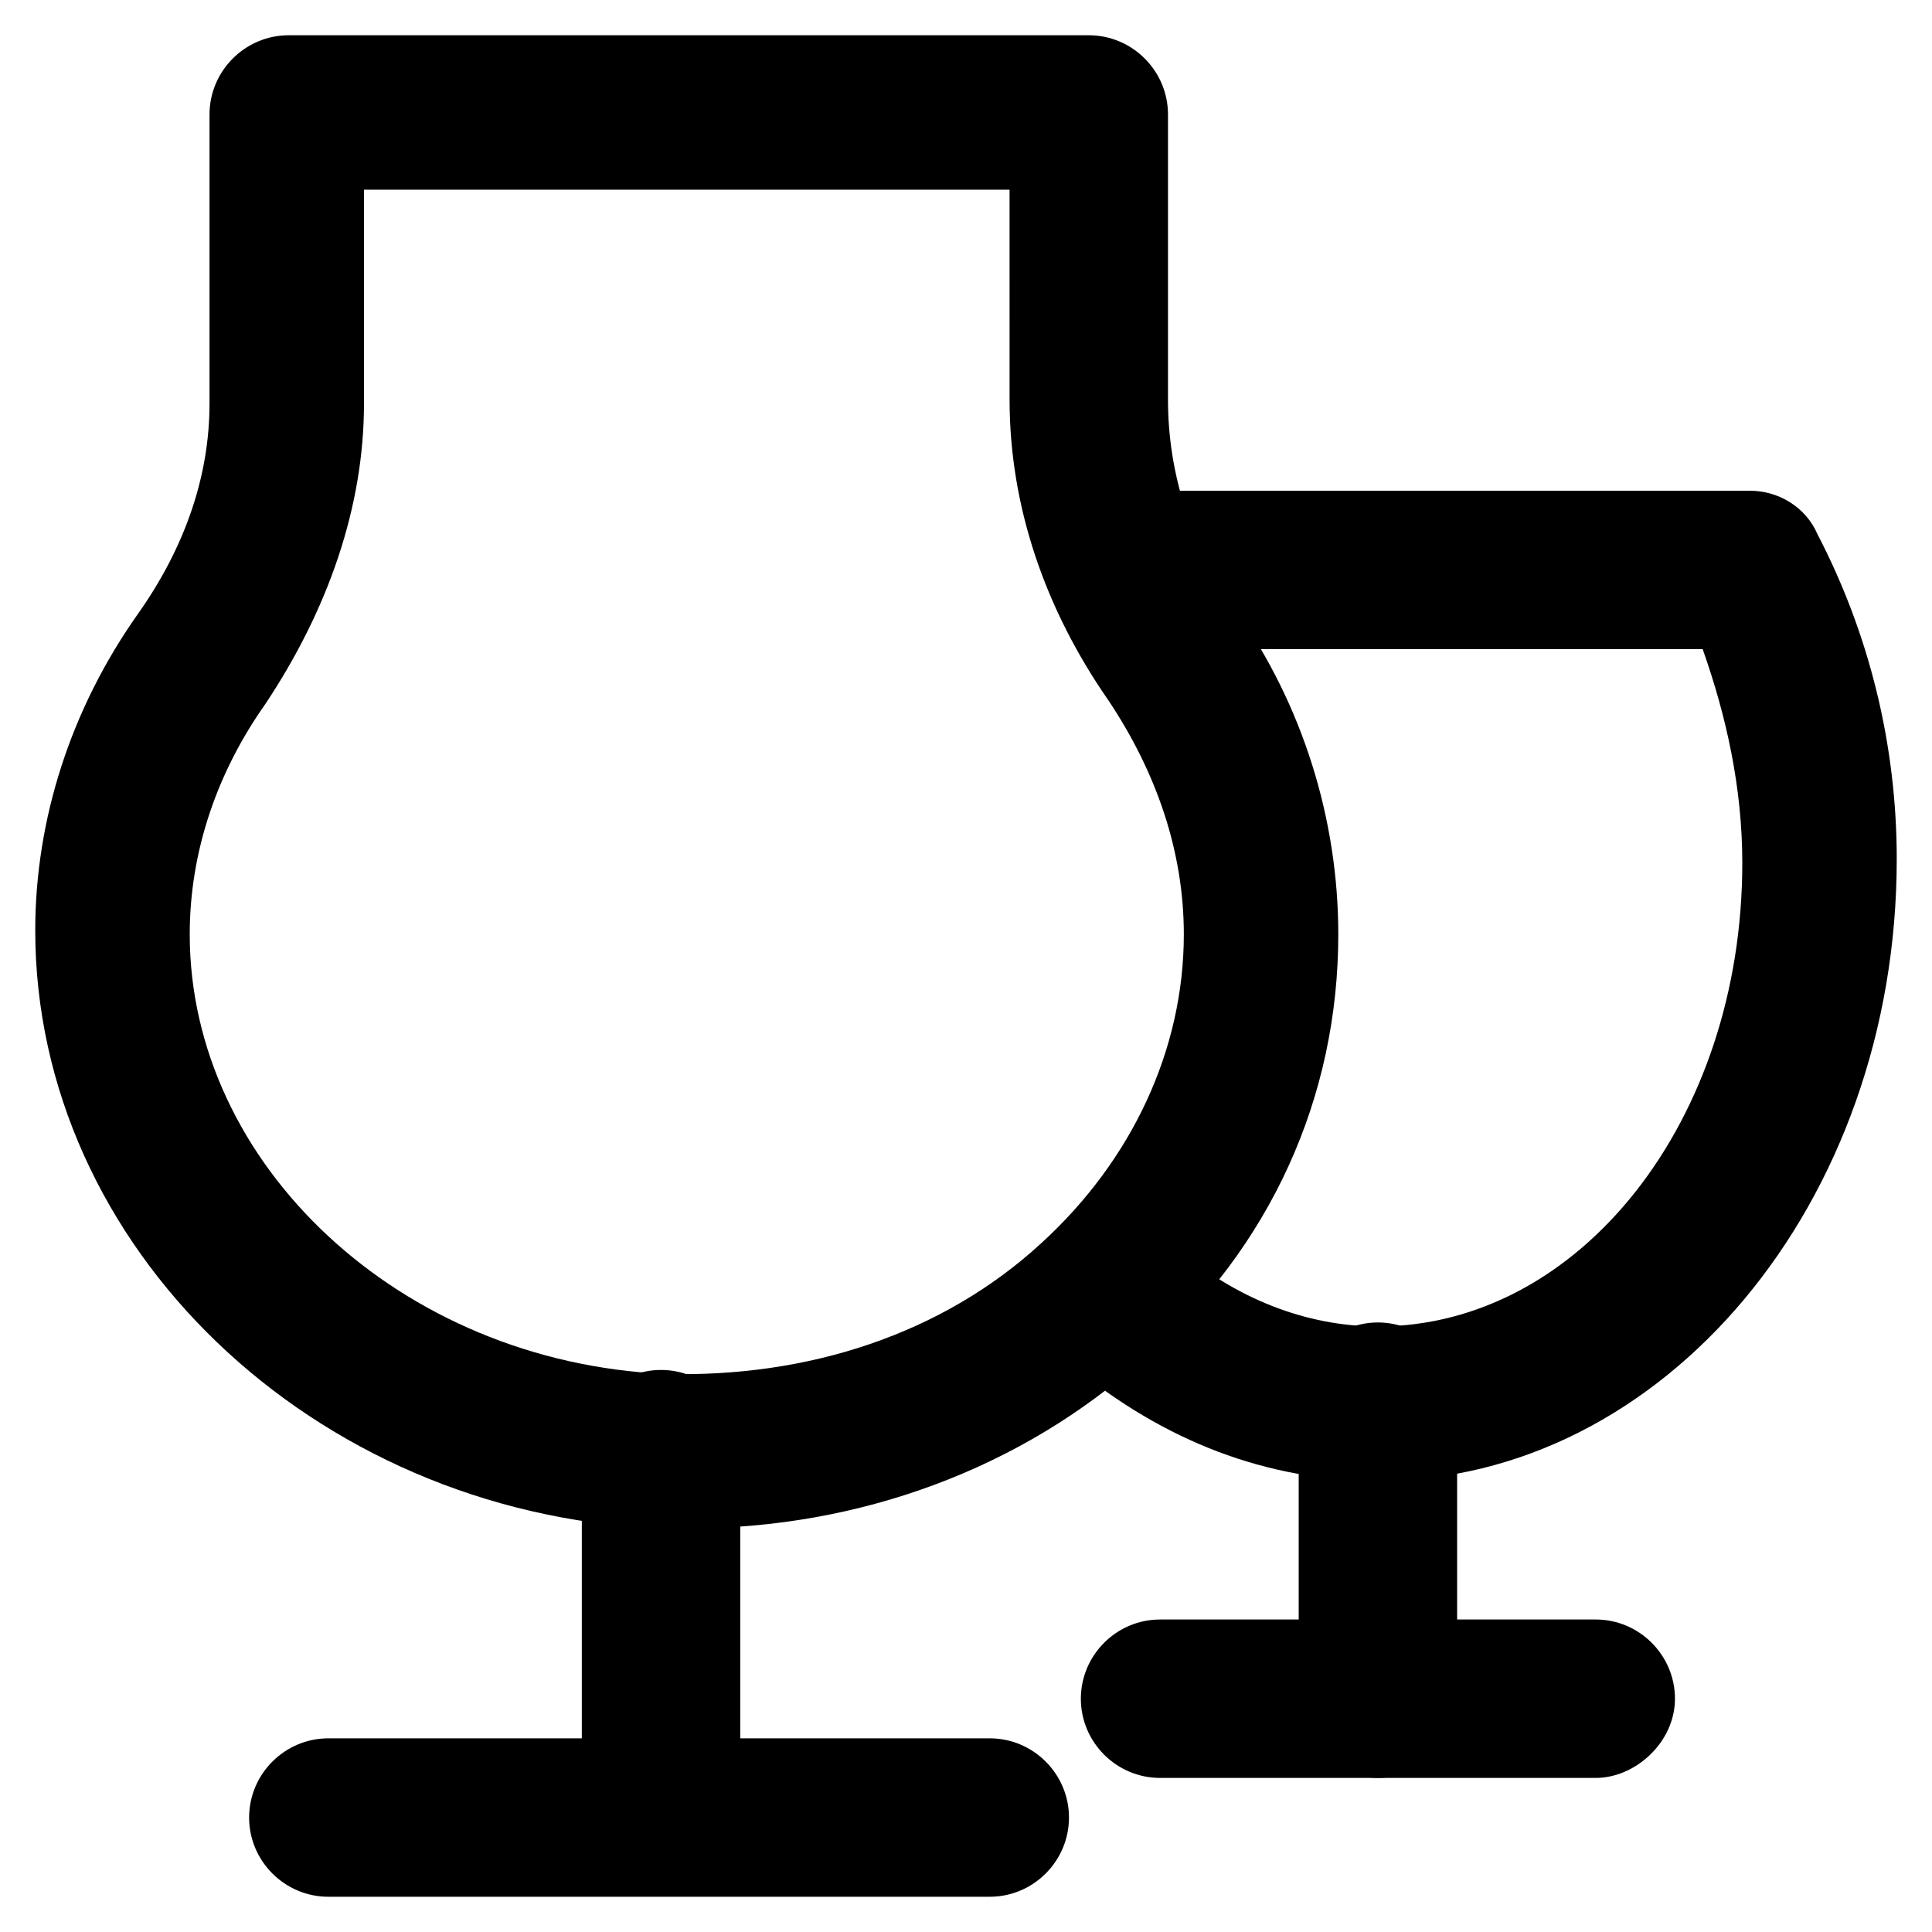
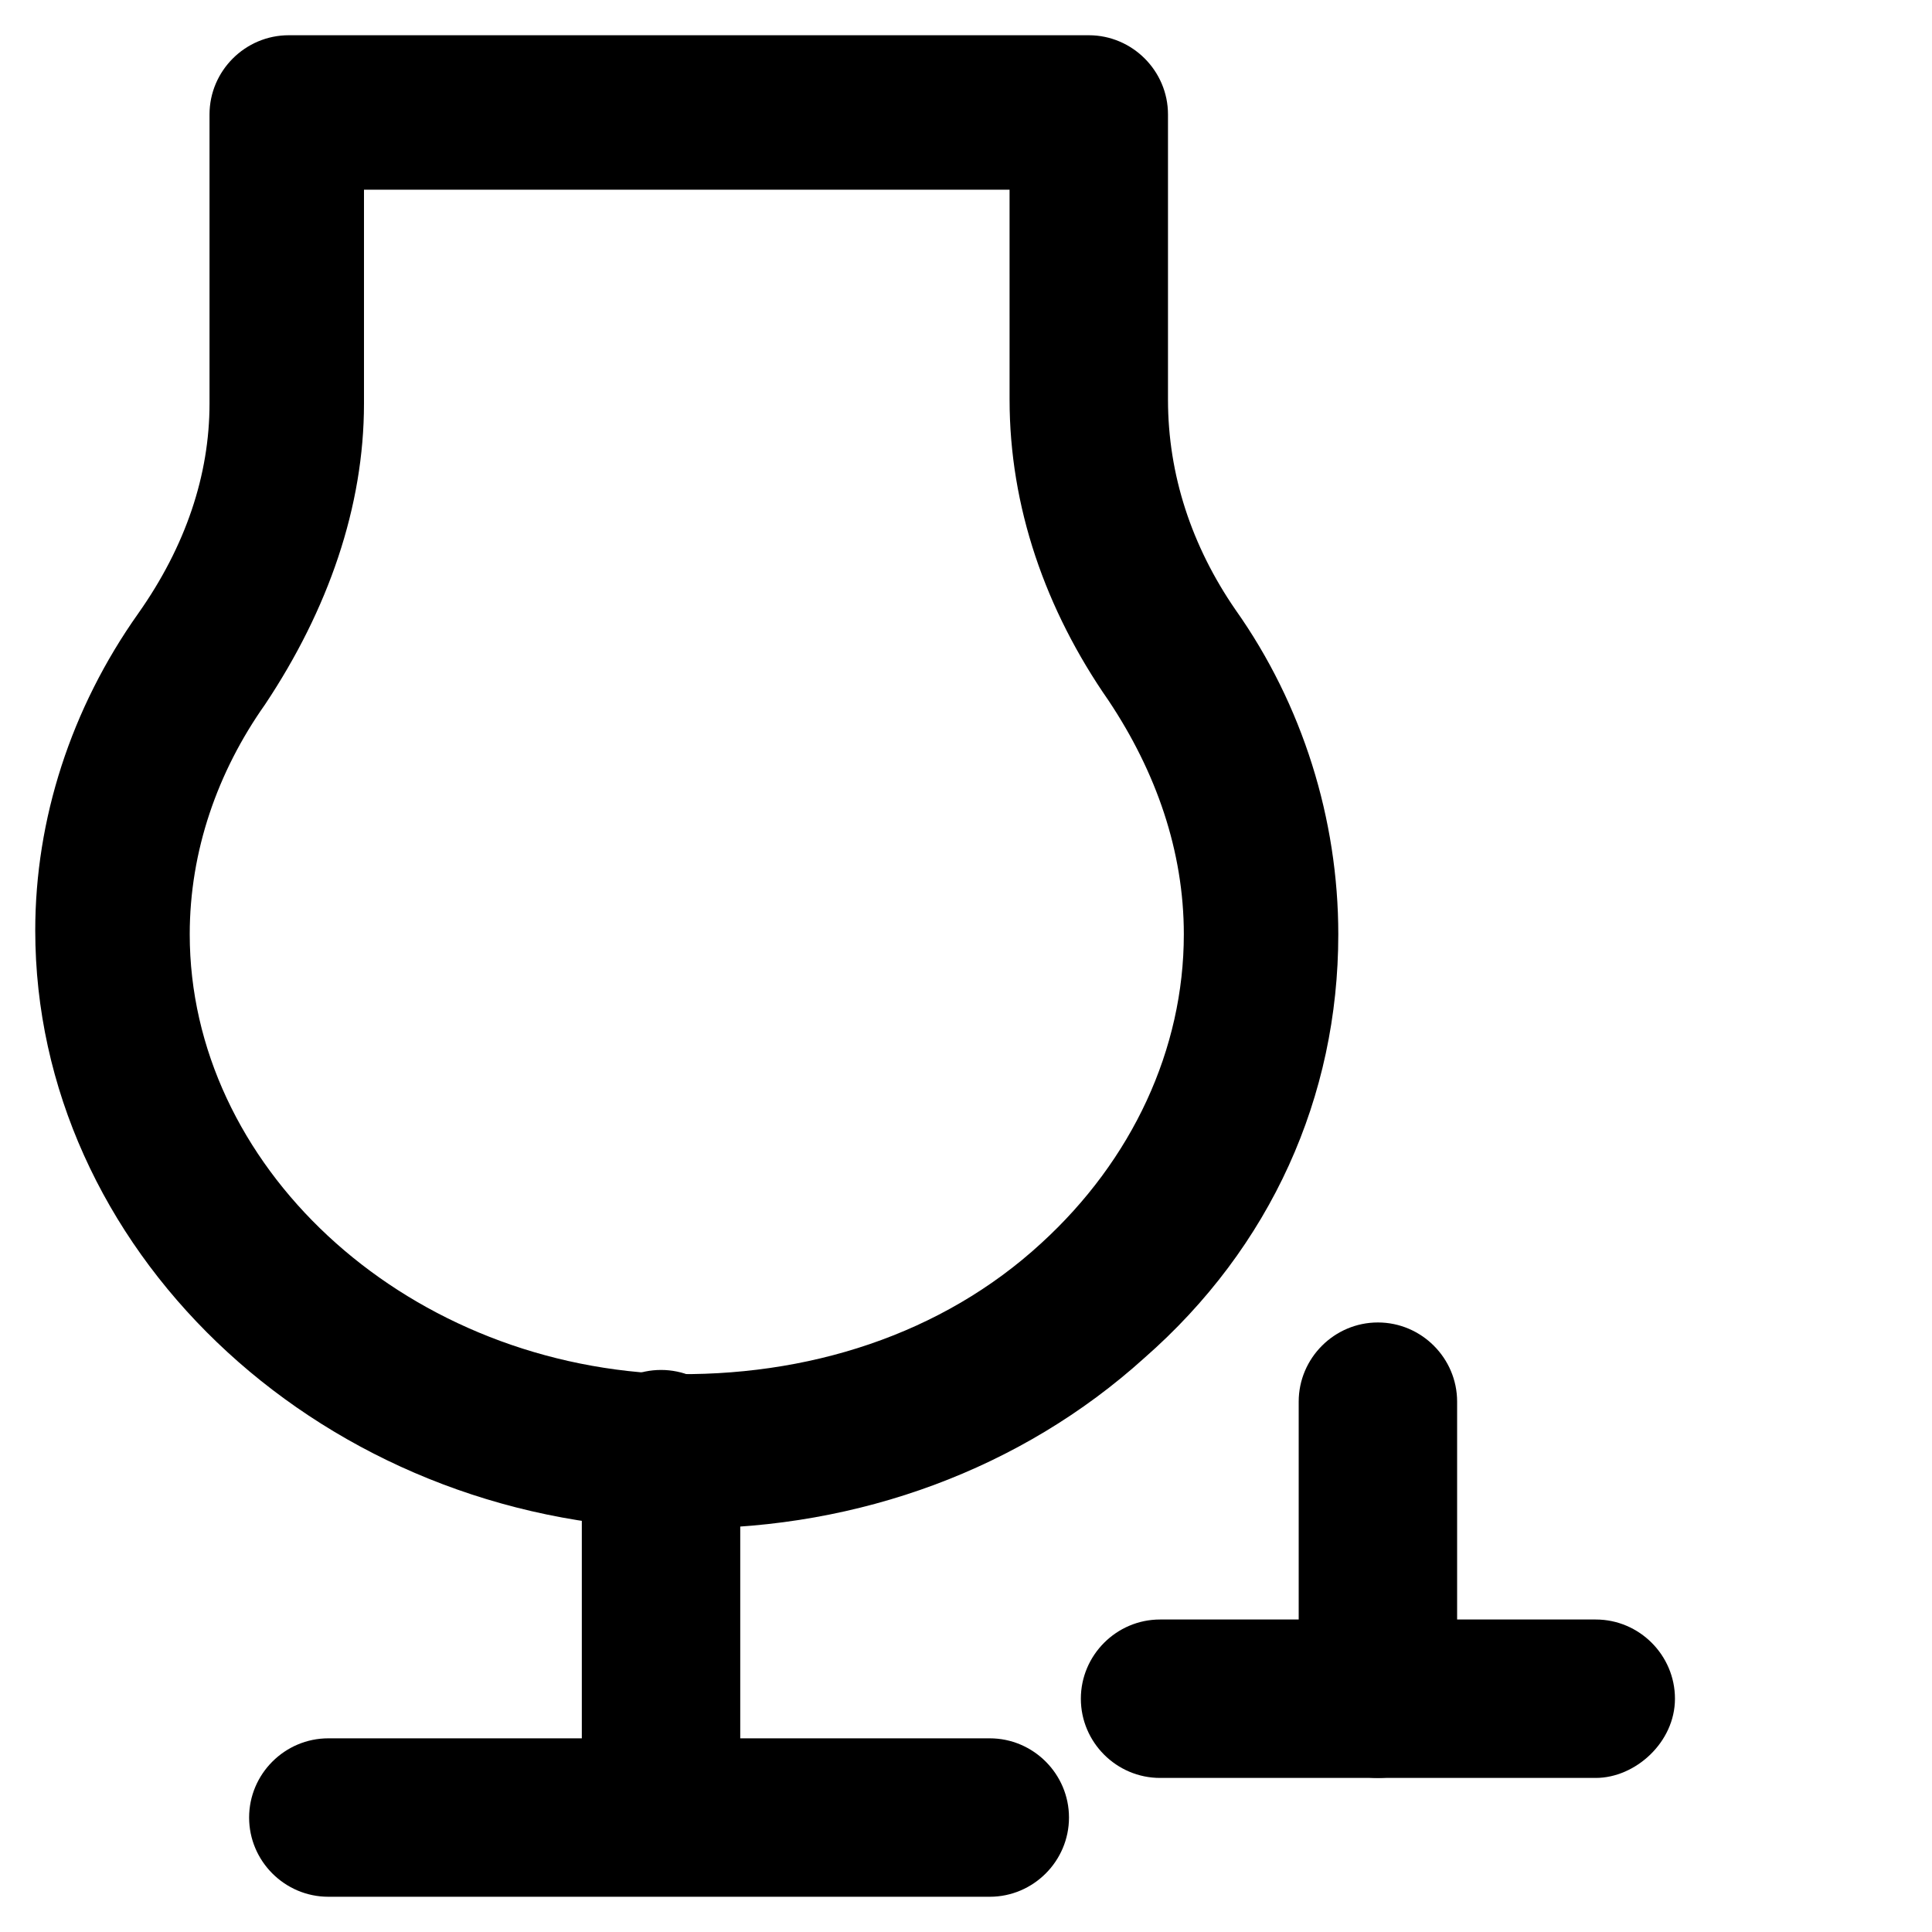
<svg xmlns="http://www.w3.org/2000/svg" fill="#000000" width="800px" height="800px" version="1.1" viewBox="144 144 512 512">
  <g>
-     <path d="m509.16 536.45c-29.391 0-56.68-10.496-80.82-30.438-8.398-7.348-9.445-19.941-2.098-29.391 7.348-8.398 19.941-9.445 29.391-2.098 15.742 13.645 34.637 20.992 53.531 20.992 53.531 0 96.562-54.578 96.562-122.8 0-19.941-4.199-38.836-10.496-56.68l-143.8 0.004c-11.547 0-20.992-9.445-20.992-20.992 0-11.547 9.445-20.992 20.992-20.992h156.39c7.348 0 14.695 4.199 17.844 11.547 13.645 26.238 20.992 55.629 20.992 86.066 0 91.316-61.926 164.79-137.5 164.79z" />
    <path d="m509.16 615.17c-11.547 0-20.992-9.445-20.992-20.992v-78.719c0-11.547 9.445-20.992 20.992-20.992s20.992 9.445 20.992 20.992v78.719c-1.047 11.547-9.445 20.992-20.992 20.992z" />
    <path d="m566.89 615.17h-115.46c-11.547 0-20.992-9.445-20.992-20.992s9.445-20.992 20.992-20.992h115.46c11.547 0 20.992 9.445 20.992 20.992s-10.496 20.992-20.992 20.992z" />
    <path d="m326.53 549.04h-8.398c-91.316-4.199-164.79-74.523-164.79-158.49 0-29.391 9.445-58.777 27.289-83.969 12.594-17.844 18.895-36.734 18.895-55.629v-76.621c0-11.547 9.445-20.992 20.992-20.992h212.02c11.547 0 20.992 9.445 20.992 20.992v75.57c0 19.941 6.297 38.836 17.844 55.629 17.844 25.191 27.289 55.629 27.289 86.066 0 43.035-17.844 82.918-51.43 112.31-32.539 29.391-75.57 45.137-120.7 45.137zm-86.07-354.77v56.68c0 27.289-9.445 54.578-26.238 79.77-12.594 17.844-19.941 38.836-19.941 60.879 0 60.875 55.629 113.35 125.95 116.5 37.785 1.051 73.473-10.496 99.711-34.637 24.141-22.043 37.785-51.43 37.785-81.867 0-22.043-7.348-43.035-19.941-61.926-16.793-24.141-26.238-51.43-26.238-79.77l-0.004-55.633z" />
    <path d="m319.18 644.55c-11.547 0-20.992-9.445-20.992-20.992v-95.516c0-11.547 9.445-20.992 20.992-20.992 11.547 0 20.992 9.445 20.992 20.992v95.516c-1.051 11.547-9.445 20.992-20.992 20.992z" />
    <path d="m406.3 646.66h-175.29c-11.547 0-20.992-9.445-20.992-20.992 0-11.547 9.445-20.992 20.992-20.992h175.29c11.547 0 20.992 9.445 20.992 20.992 0 11.543-9.449 20.992-20.992 20.992z" />
  </g>
</svg>